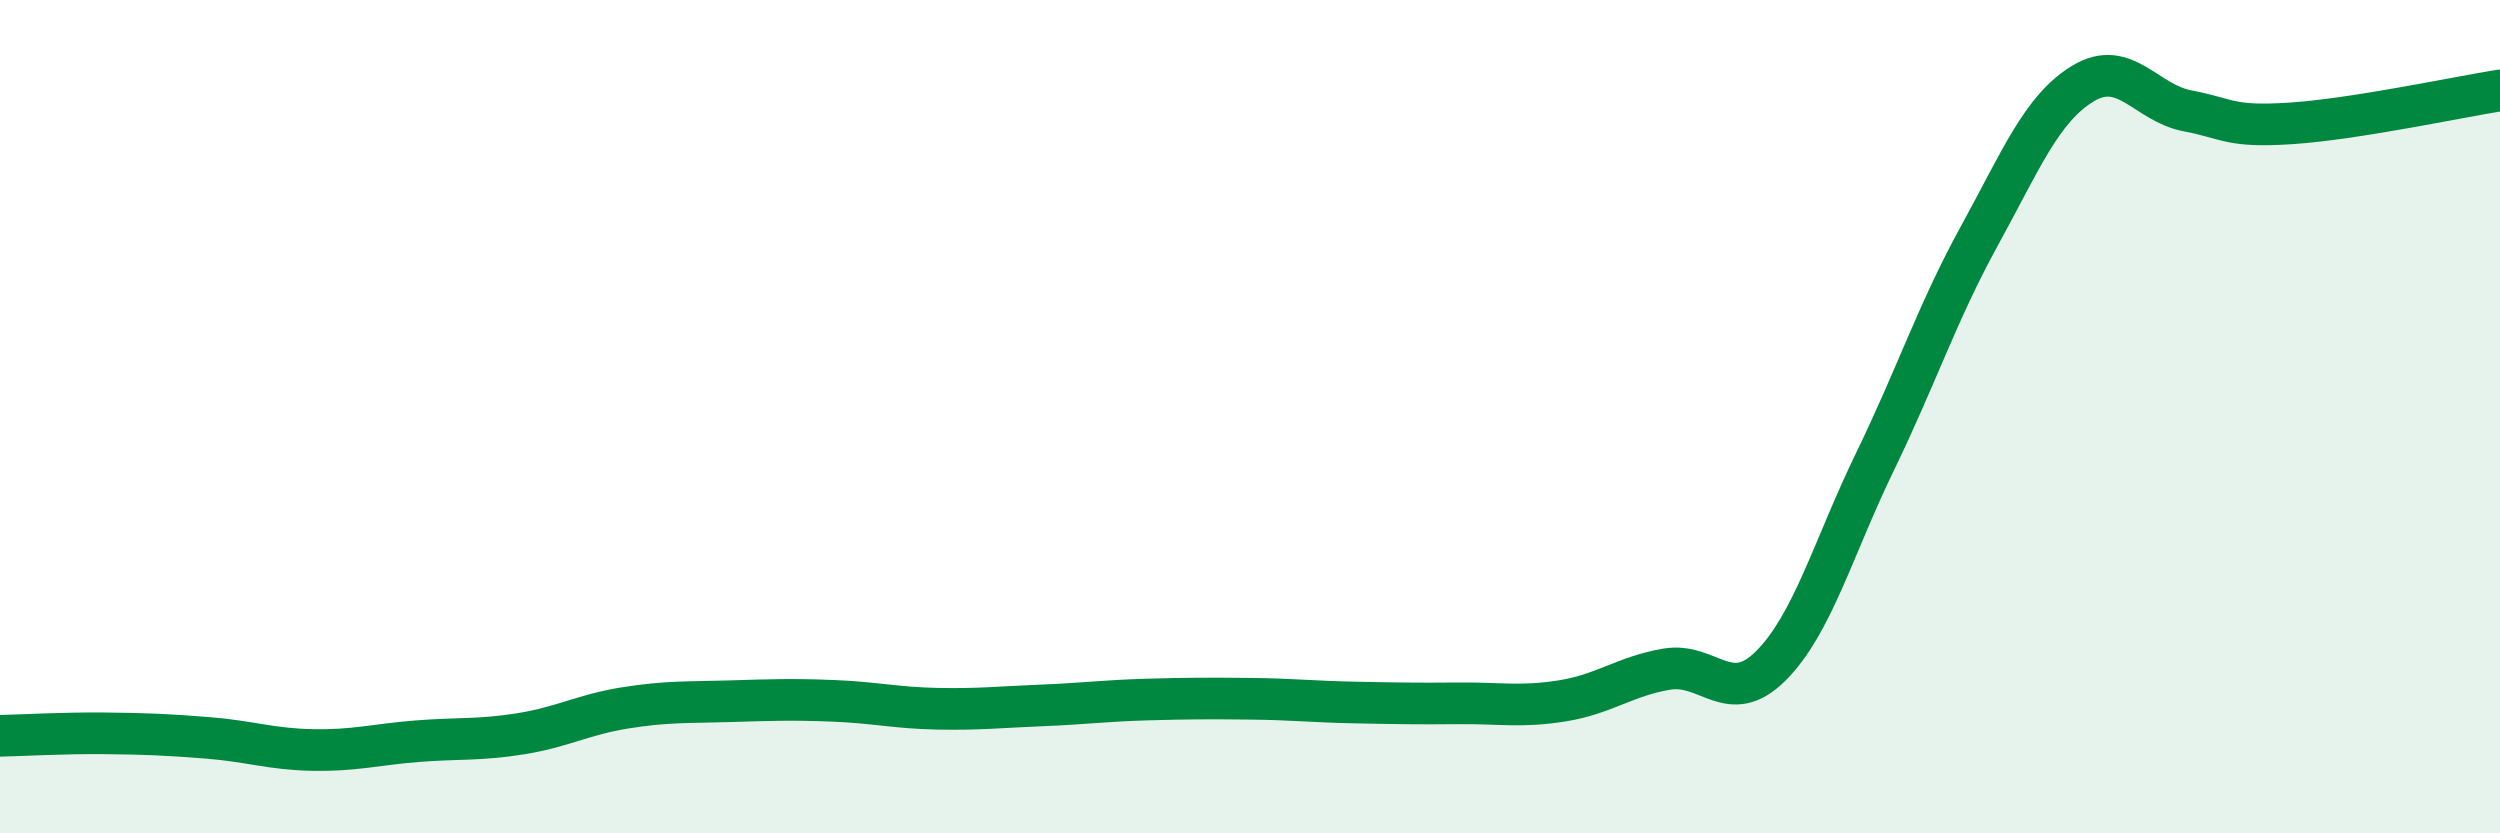
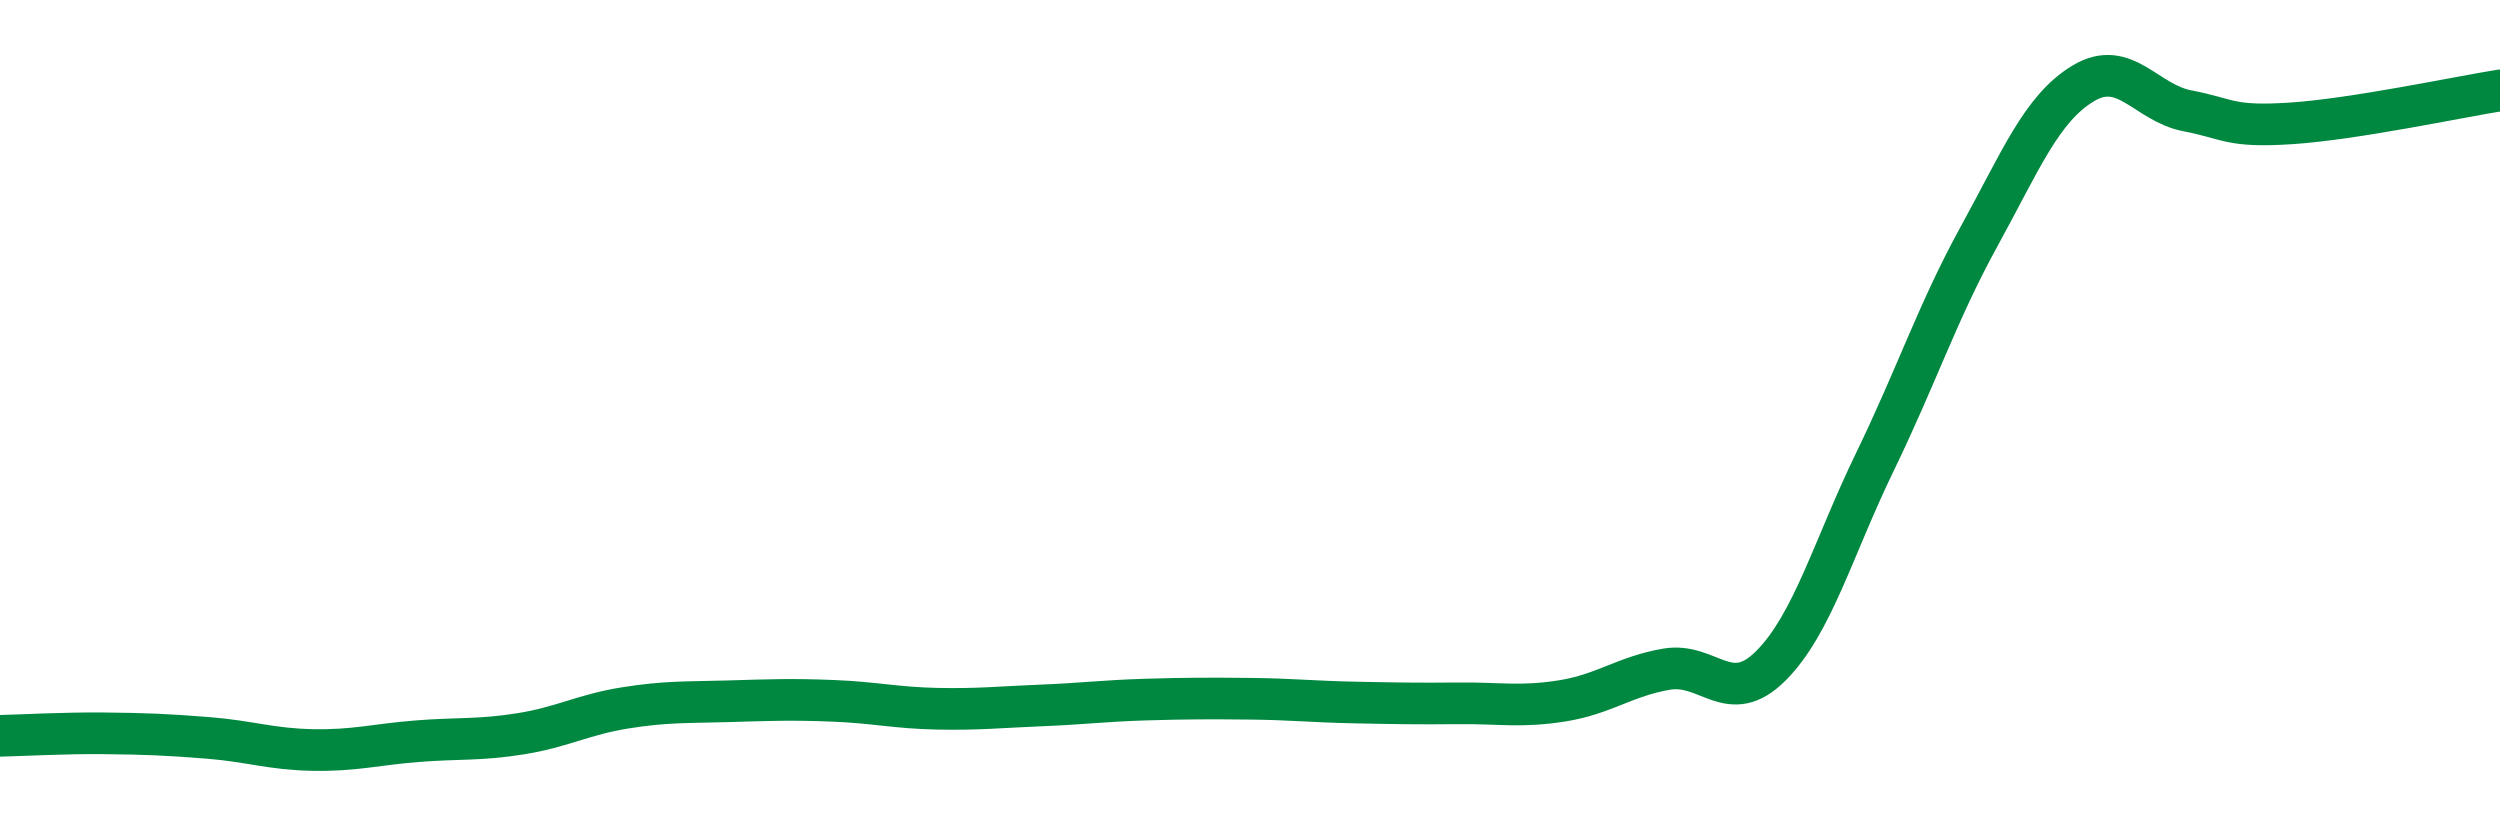
<svg xmlns="http://www.w3.org/2000/svg" width="60" height="20" viewBox="0 0 60 20">
-   <path d="M 0,17.66 C 0.5,17.65 1.5,17.59 2.5,17.6 C 3.5,17.61 4,17.63 5,17.71 C 6,17.79 6.5,17.98 7.5,18 C 8.5,18.02 9,17.87 10,17.79 C 11,17.71 11.5,17.77 12.5,17.61 C 13.5,17.45 14,17.15 15,16.99 C 16,16.83 16.5,16.86 17.5,16.83 C 18.5,16.8 19,16.78 20,16.82 C 21,16.86 21.5,16.99 22.5,17.01 C 23.5,17.03 24,16.97 25,16.93 C 26,16.89 26.5,16.82 27.5,16.79 C 28.5,16.76 29,16.76 30,16.77 C 31,16.78 31.5,16.84 32.5,16.86 C 33.5,16.88 34,16.89 35,16.88 C 36,16.87 36.5,16.98 37.5,16.82 C 38.5,16.66 39,16.23 40,16.06 C 41,15.89 41.5,16.98 42.5,15.98 C 43.5,14.98 44,13.14 45,11.08 C 46,9.02 46.5,7.49 47.5,5.67 C 48.5,3.85 49,2.6 50,2 C 51,1.4 51.5,2.47 52.5,2.66 C 53.5,2.85 53.5,3.06 55,2.96 C 56.5,2.86 59,2.33 60,2.17L60 20L0 20Z" fill="#008740" opacity="0.1" stroke-linecap="round" stroke-linejoin="round" />
  <path d="M 0,17.66 C 0.5,17.65 1.5,17.59 2.5,17.6 C 3.5,17.61 4,17.63 5,17.71 C 6,17.79 6.5,17.98 7.5,18 C 8.5,18.02 9,17.87 10,17.79 C 11,17.71 11.5,17.77 12.5,17.61 C 13.5,17.45 14,17.15 15,16.99 C 16,16.83 16.5,16.86 17.5,16.83 C 18.5,16.8 19,16.78 20,16.82 C 21,16.86 21.5,16.99 22.5,17.01 C 23.5,17.03 24,16.97 25,16.93 C 26,16.89 26.5,16.82 27.5,16.79 C 28.5,16.76 29,16.76 30,16.77 C 31,16.78 31.5,16.84 32.5,16.86 C 33.5,16.88 34,16.89 35,16.88 C 36,16.87 36.5,16.98 37.5,16.82 C 38.5,16.66 39,16.23 40,16.06 C 41,15.89 41.5,16.98 42.5,15.98 C 43.5,14.98 44,13.14 45,11.08 C 46,9.02 46.5,7.49 47.5,5.67 C 48.5,3.85 49,2.6 50,2 C 51,1.4 51.5,2.47 52.5,2.66 C 53.5,2.85 53.5,3.06 55,2.96 C 56.5,2.86 59,2.33 60,2.17" stroke="#008740" stroke-width="1" fill="none" stroke-linecap="round" stroke-linejoin="round" />
</svg>